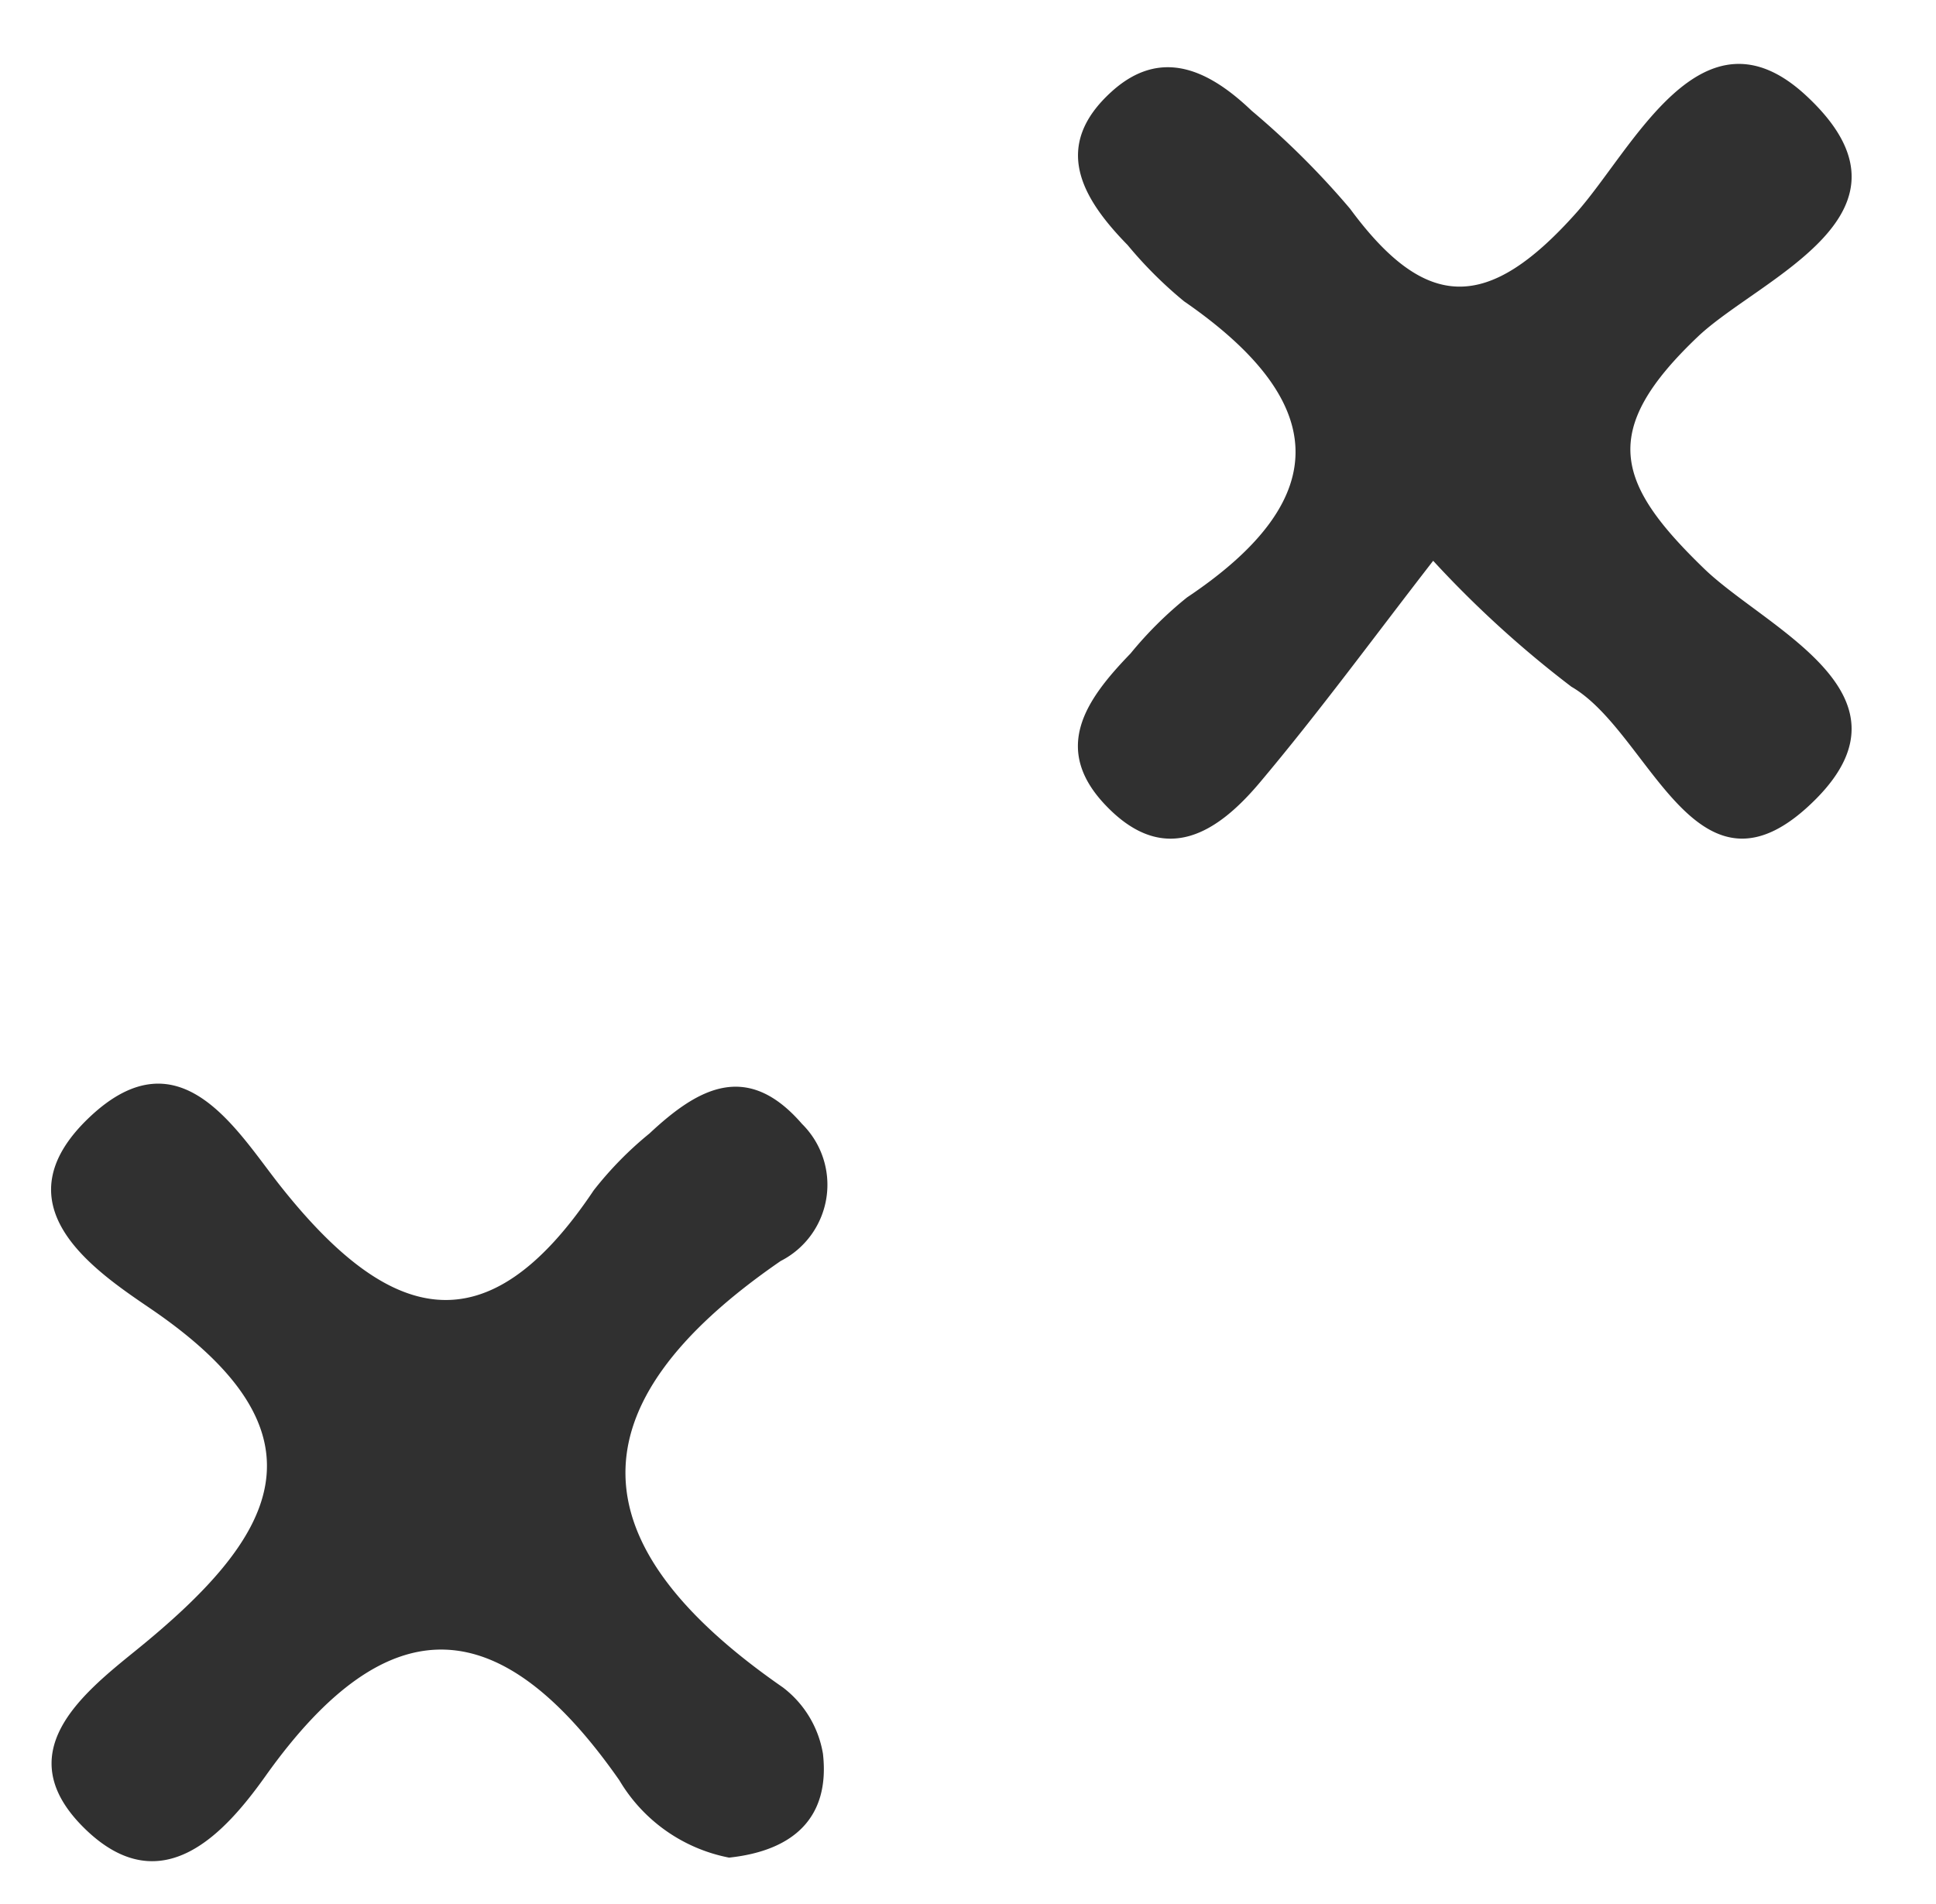
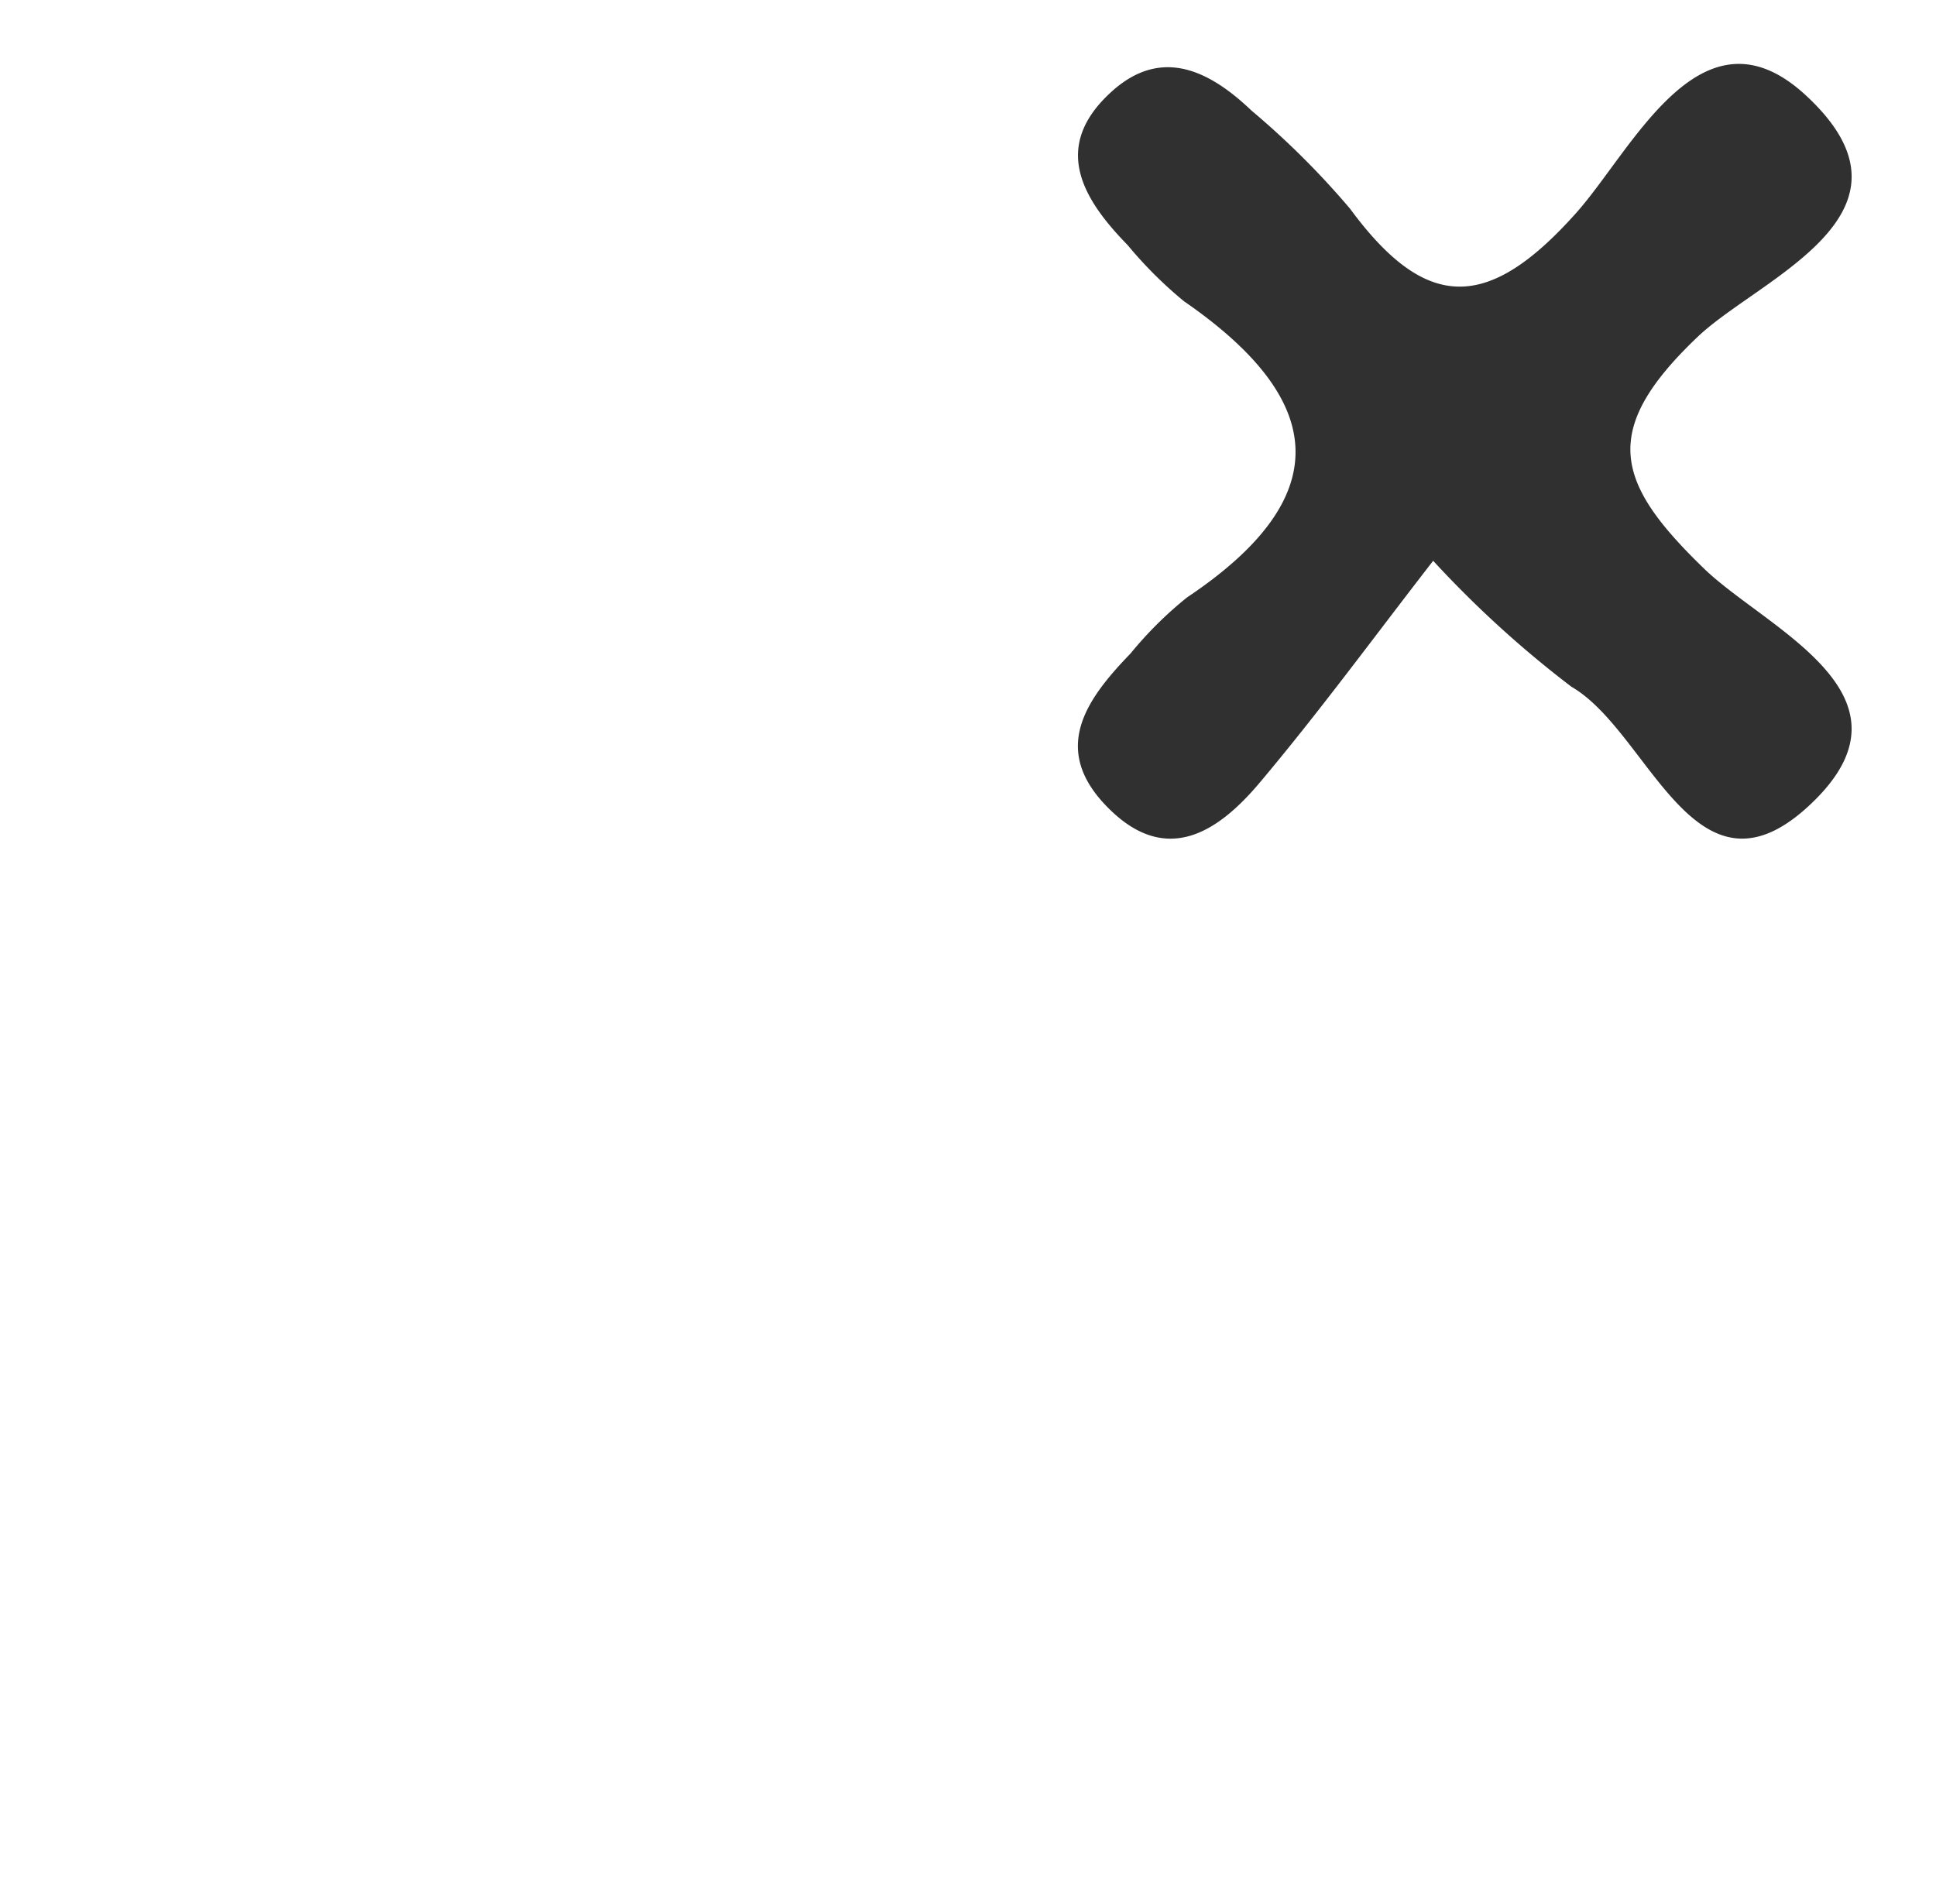
<svg xmlns="http://www.w3.org/2000/svg" data-name="Layer 1" fill="#000000" height="35.8" preserveAspectRatio="xMidYMid meet" version="1" viewBox="31.8 31.9 36.4 35.8" width="36.4" zoomAndPan="magnify">
  <g id="change1_1">
-     <path d="M46.478,55.612a1.609,1.609,0,0,0,.4-2.579c-1.039-1.2-1.966-.662-2.868.182a6.7,6.7,0,0,0-1.048,1.069c-2.025,3.029-3.863,2.478-5.891-.084-.82-1.036-1.885-2.908-3.591-1.289-1.728,1.64.063,2.857,1.135,3.586,3.547,2.408,2.33,4.339-.259,6.437-1.02.827-2.425,1.944-.943,3.37,1.44,1.385,2.624.055,3.384-1.014,2.333-3.276,4.44-3.073,6.648.087a3.08,3.08,0,0,0,2.063,1.454c1.215-.13,1.9-.755,1.765-1.952a1.975,1.975,0,0,0-.754-1.249C42.661,60.956,42.5,58.351,46.478,55.612Z" fill="#303030" />
-   </g>
+     </g>
  <g id="change1_2">
    <path d="M63.841,42.594c-1.667-1.612-1.98-2.595-.117-4.365,1.167-1.107,4.431-2.315,2.028-4.537-1.959-1.81-3.245,1.009-4.318,2.213-1.662,1.864-2.824,1.854-4.249-.078a15.445,15.445,0,0,0-1.852-1.845c-.788-.753-1.694-1.209-2.632-.36-1.131,1.024-.567,2,.3,2.886a7.84,7.84,0,0,0,1.06,1.057c2.67,1.842,2.9,3.669.057,5.569a7.18,7.18,0,0,0-1.061,1.053c-.833.862-1.514,1.8-.432,2.894,1.1,1.118,2.077.463,2.853-.456,1.123-1.333,2.154-2.744,3.268-4.18a19.965,19.965,0,0,0,2.6,2.369c1.5.867,2.356,4.376,4.607,2.1C67.914,44.924,64.992,43.707,63.841,42.594Z" fill="#303030" />
  </g>
</svg>